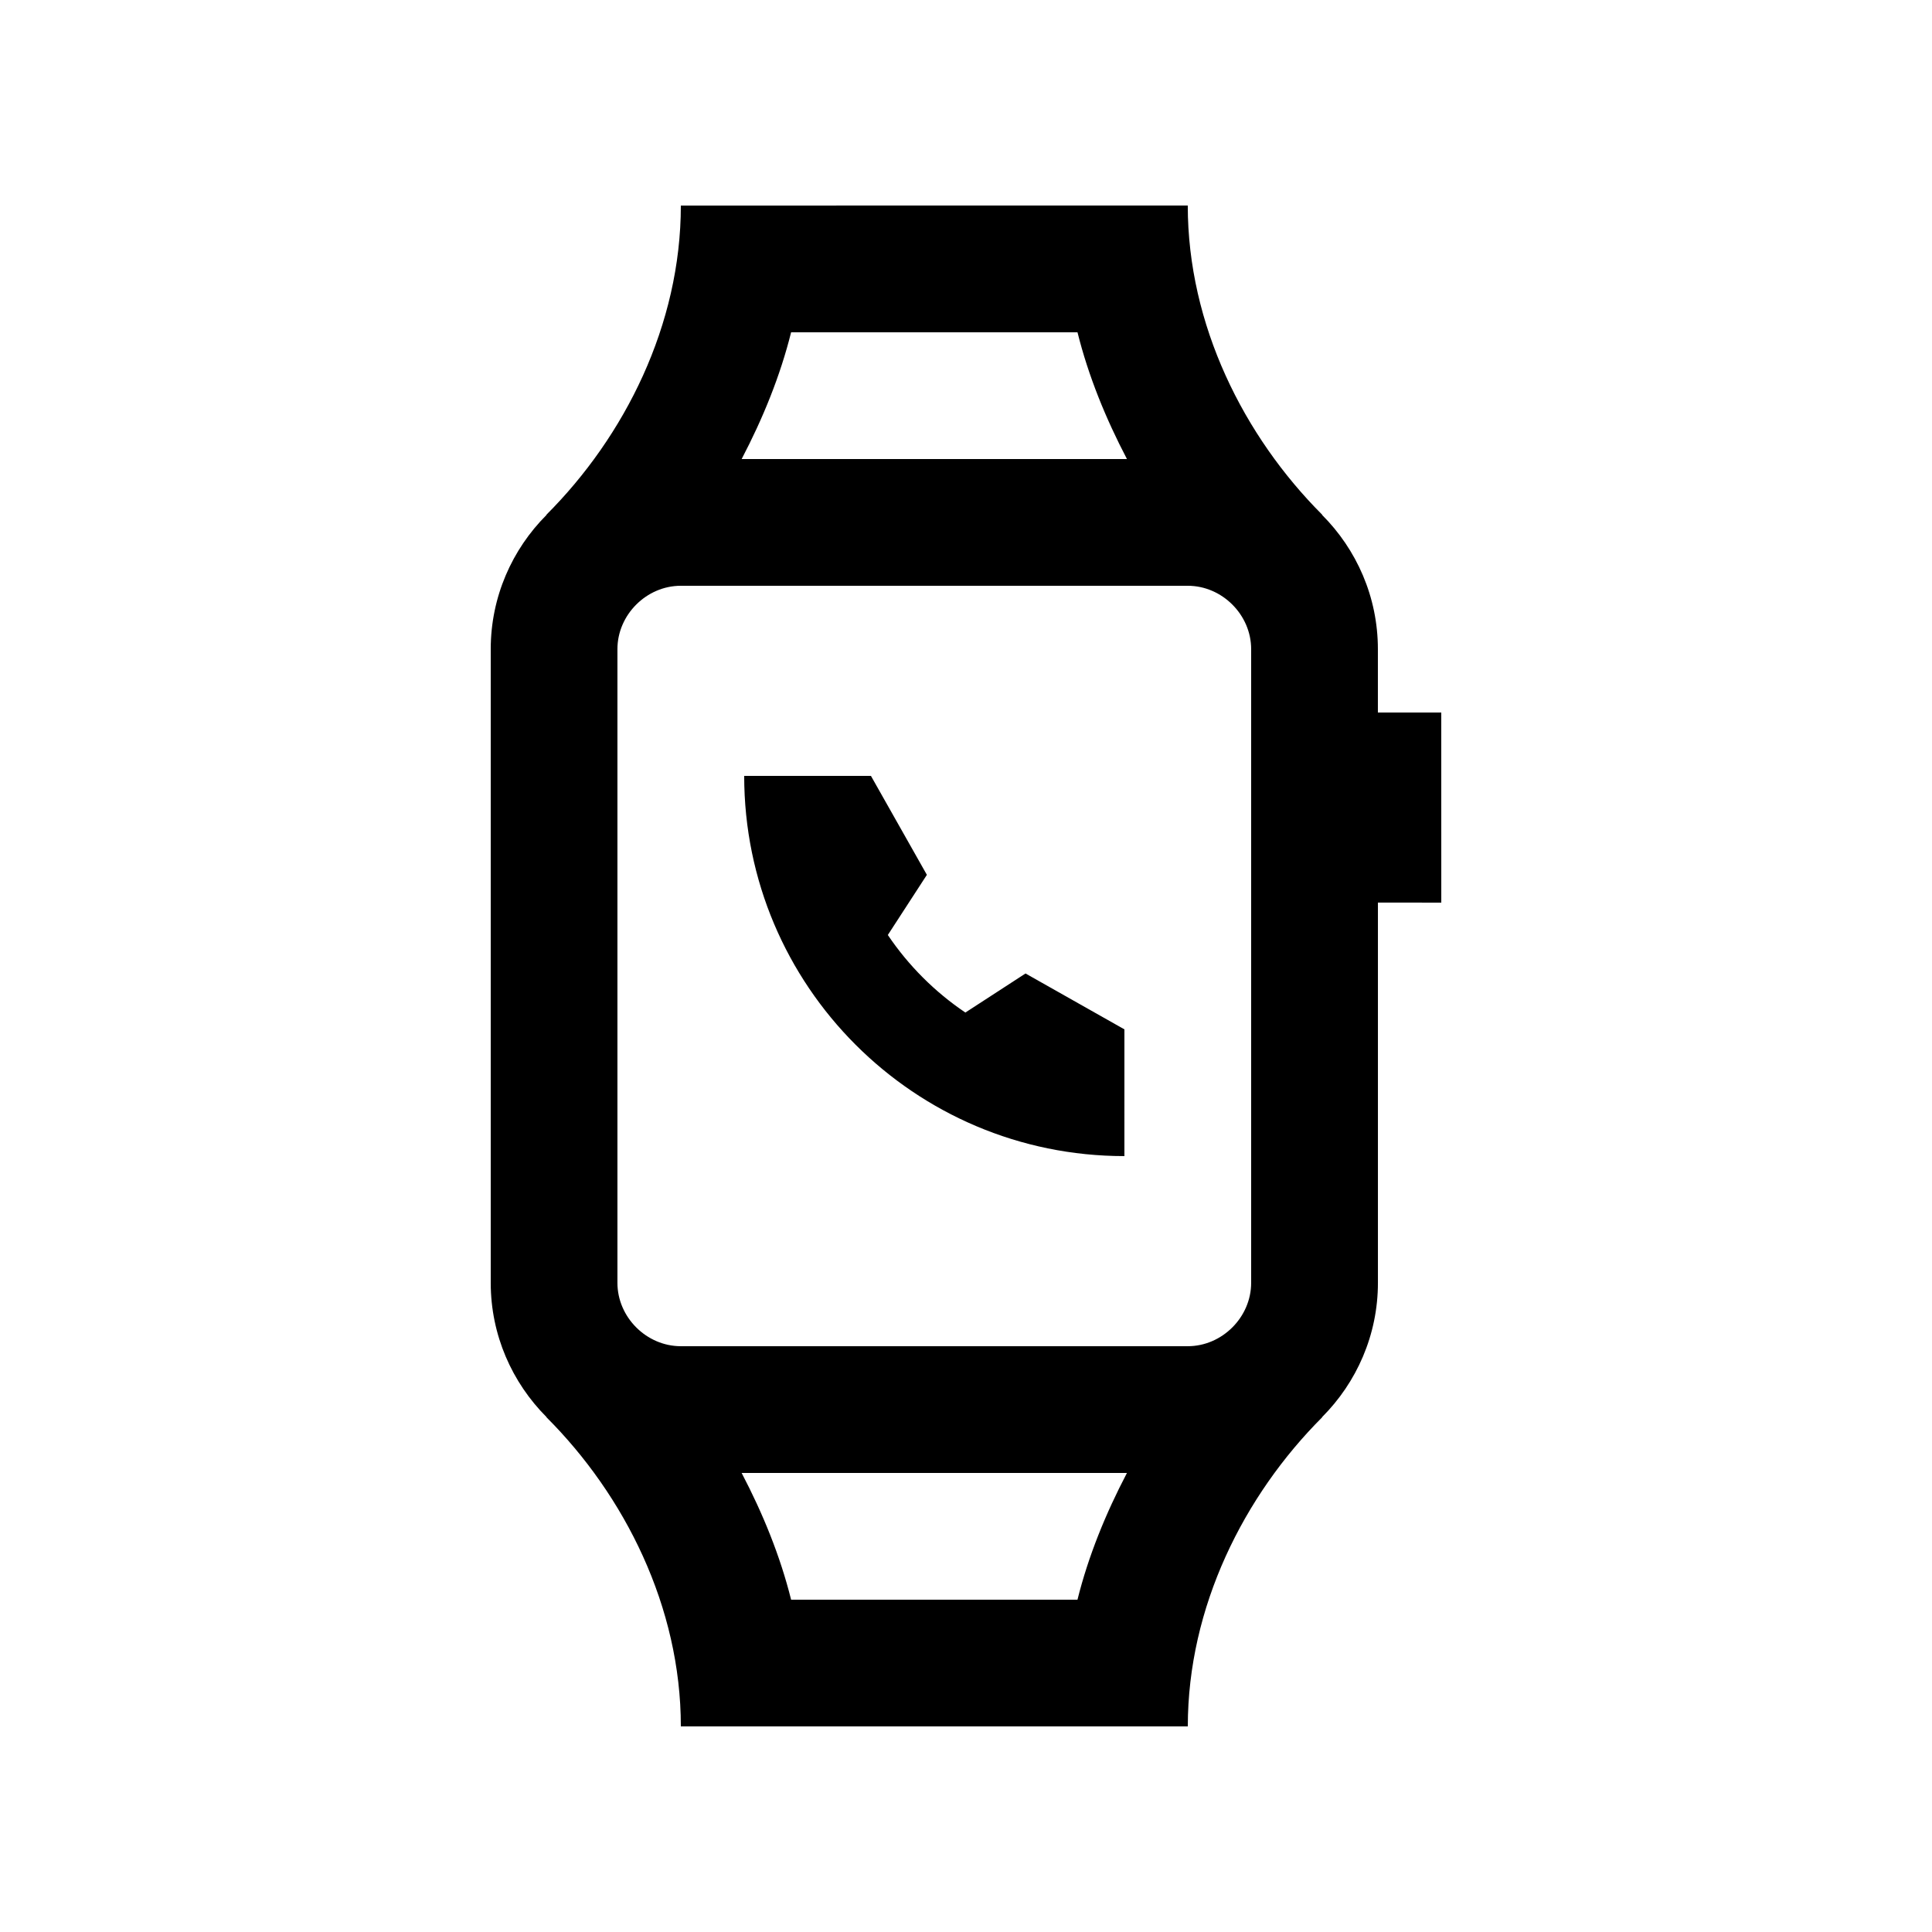
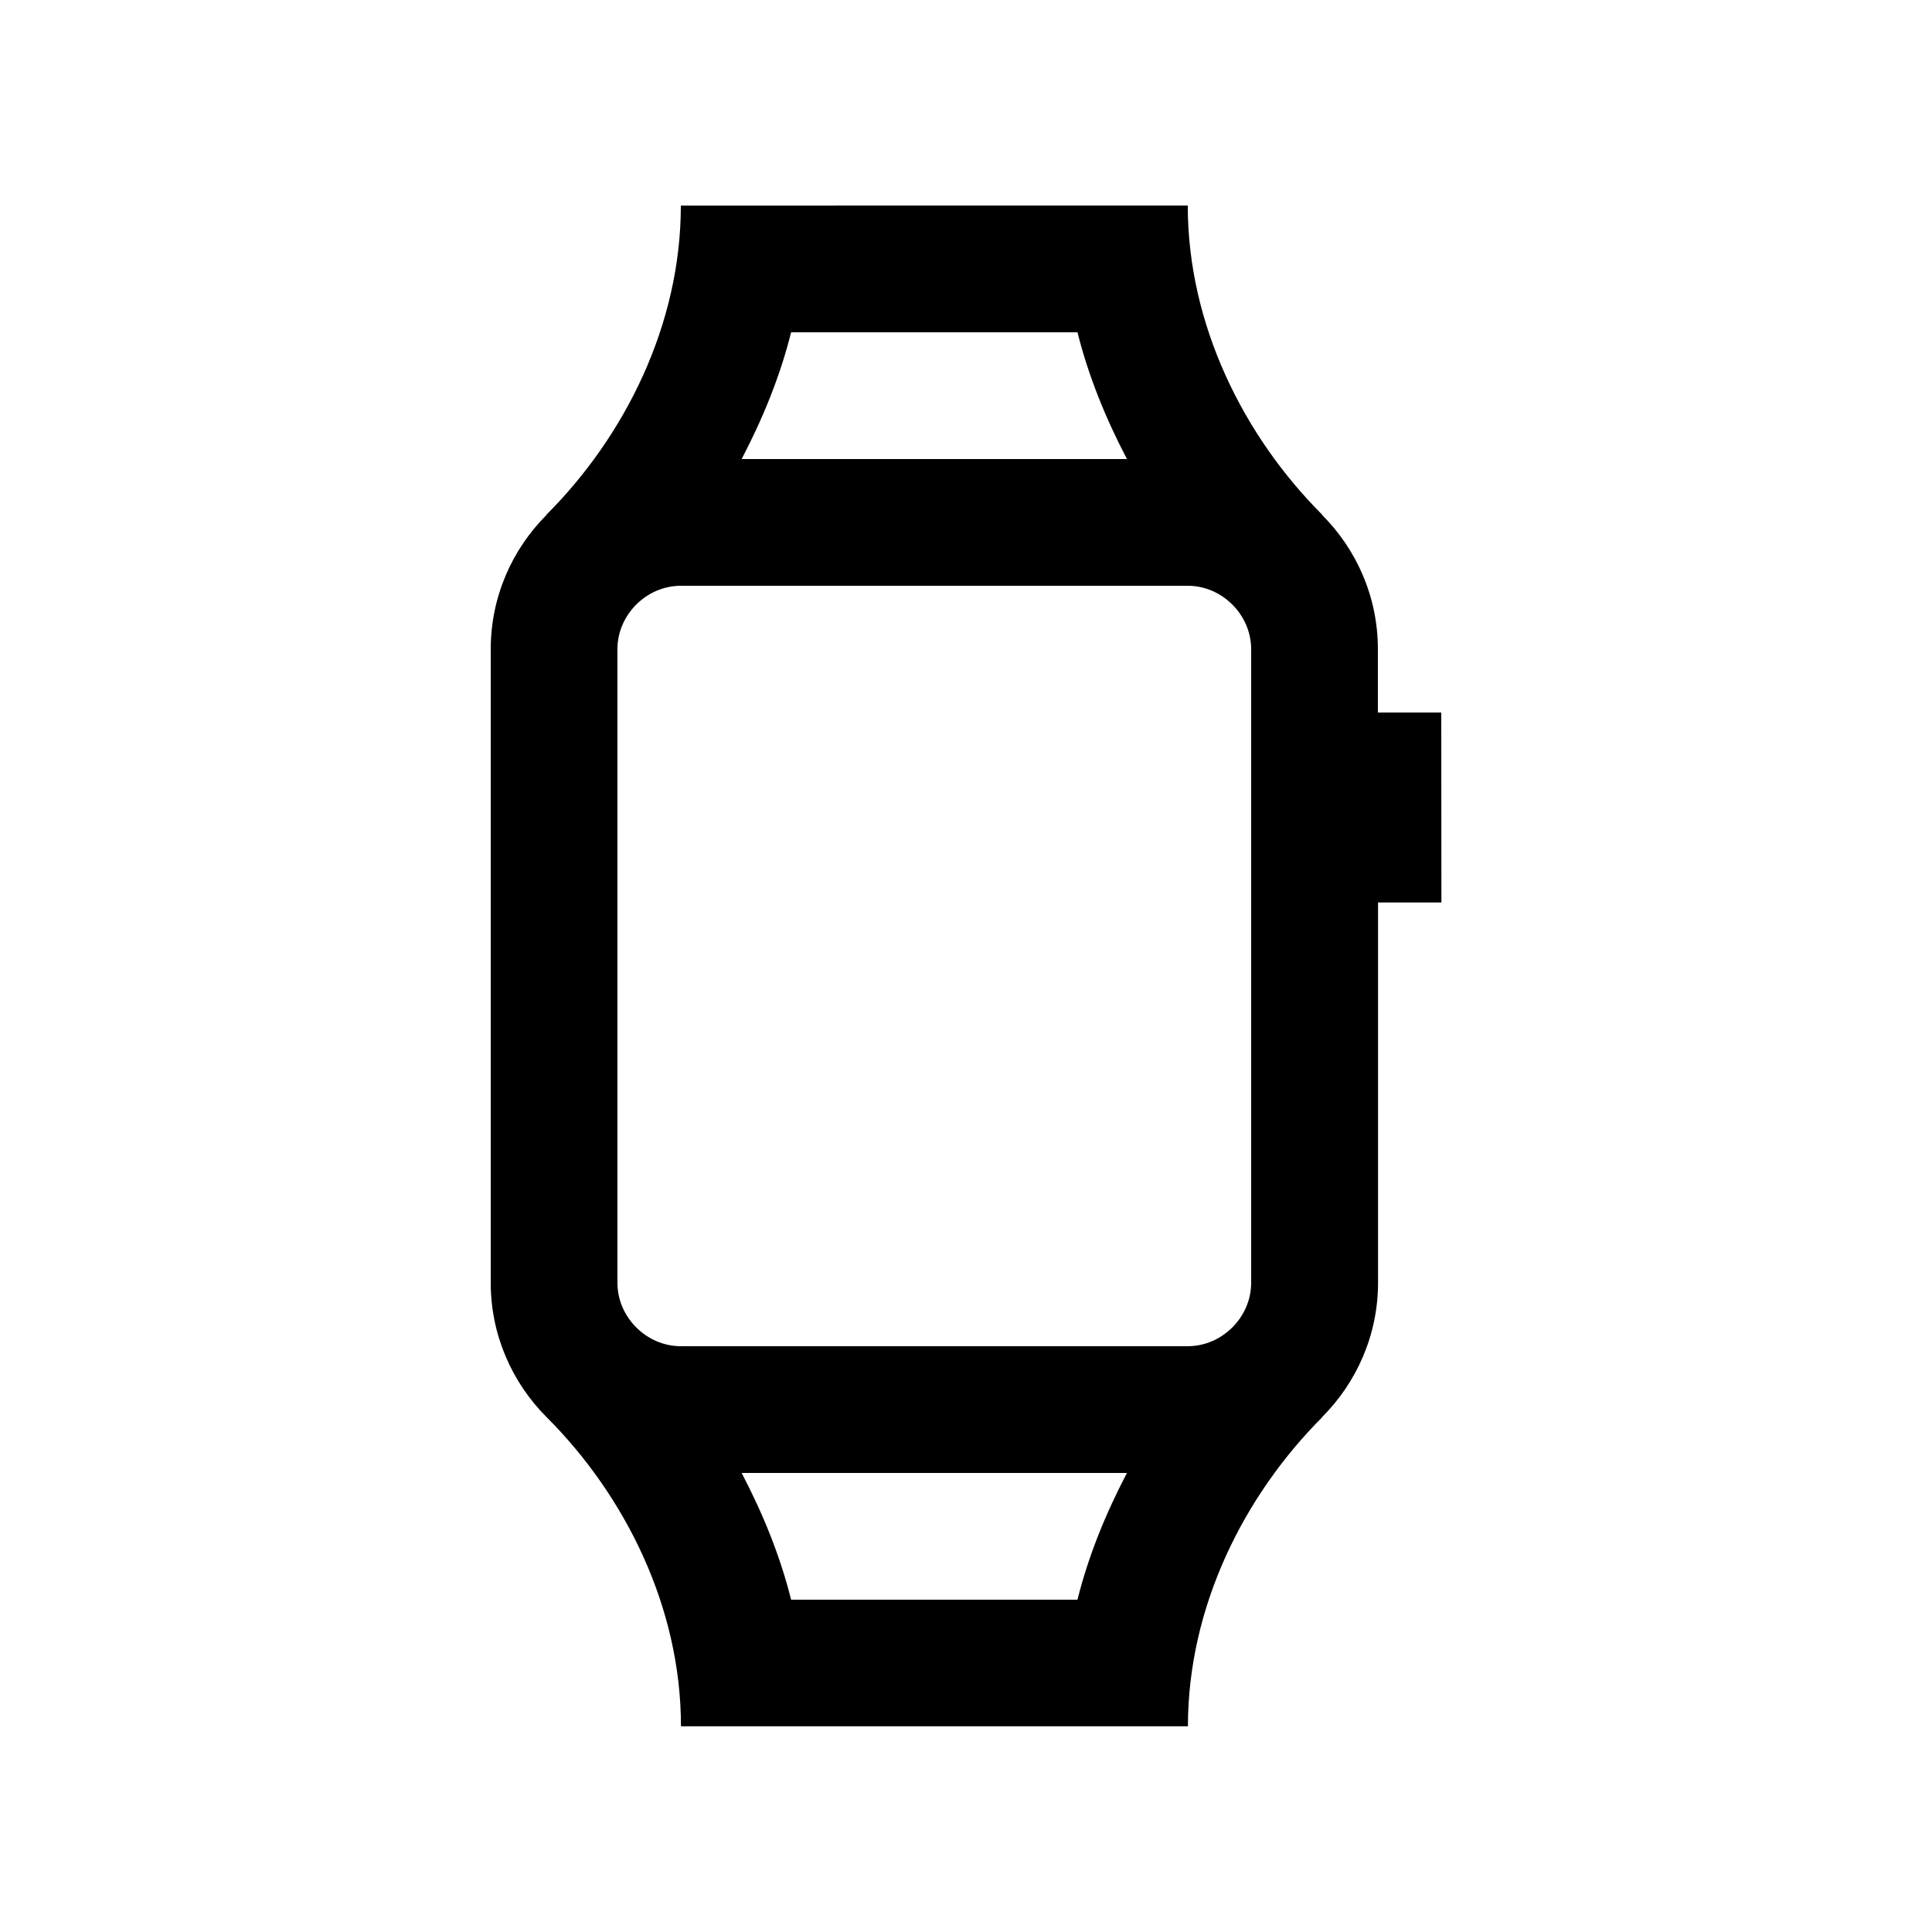
<svg xmlns="http://www.w3.org/2000/svg" fill="#000000" width="800px" height="800px" version="1.1" viewBox="144 144 512 512">
  <g>
-     <path d="m525.95 332.82h-16.797v-16.793c0-13.859-5.672-26.453-14.793-35.574l0.031-0.051c-20.742-20.746-35.621-50.289-35.621-81.934l-134.34 0.004c0 31.645-14.879 61.188-35.621 81.934l0.031 0.051c-9.117 9.117-14.793 21.715-14.793 35.574v167.93c0 13.855 5.672 26.449 14.793 35.586l-0.031 0.035c20.746 20.738 35.621 50.281 35.621 81.934h134.35c0-31.648 14.879-61.191 35.621-81.934l-0.031-0.039c9.117-9.133 14.793-21.73 14.793-35.586v-100.76l16.793 0.004zm-172.3-100.76h75.895c2.887 11.574 7.461 22.801 13.109 33.59h-102.11c5.644-10.785 10.223-22.02 13.109-33.59zm75.895 335.87h-75.895c-2.887-11.578-7.461-22.793-13.109-33.582h102.11c-5.644 10.789-10.223 22.004-13.109 33.582zm46.023-83.965c0 9.105-7.695 16.793-16.797 16.793h-134.35c-9.105 0-16.797-7.688-16.797-16.793v-167.94c0-9.098 7.695-16.789 16.797-16.789h134.35c9.102 0 16.797 7.691 16.797 16.789z" />
-     <path d="m441.98 416.79-26.207-14.809-15.941 10.352c-8.098-5.461-15.086-12.449-20.547-20.551l10.348-15.941-14.824-26.223h-33.59c0 55.609 45.102 100.76 100.76 100.76z" />
+     <path d="m525.95 332.82h-16.797v-16.793c0-13.859-5.672-26.453-14.793-35.574l0.031-0.051c-20.742-20.746-35.621-50.289-35.621-81.934l-134.34 0.004c0 31.645-14.879 61.188-35.621 81.934l0.031 0.051c-9.117 9.117-14.793 21.715-14.793 35.574v167.93c0 13.855 5.672 26.449 14.793 35.586c20.746 20.738 35.621 50.281 35.621 81.934h134.35c0-31.648 14.879-61.191 35.621-81.934l-0.031-0.039c9.117-9.133 14.793-21.73 14.793-35.586v-100.76l16.793 0.004zm-172.3-100.76h75.895c2.887 11.574 7.461 22.801 13.109 33.59h-102.11c5.644-10.785 10.223-22.02 13.109-33.59zm75.895 335.87h-75.895c-2.887-11.578-7.461-22.793-13.109-33.582h102.11c-5.644 10.789-10.223 22.004-13.109 33.582zm46.023-83.965c0 9.105-7.695 16.793-16.797 16.793h-134.35c-9.105 0-16.797-7.688-16.797-16.793v-167.94c0-9.098 7.695-16.789 16.797-16.789h134.35c9.102 0 16.797 7.691 16.797 16.789z" />
  </g>
</svg>